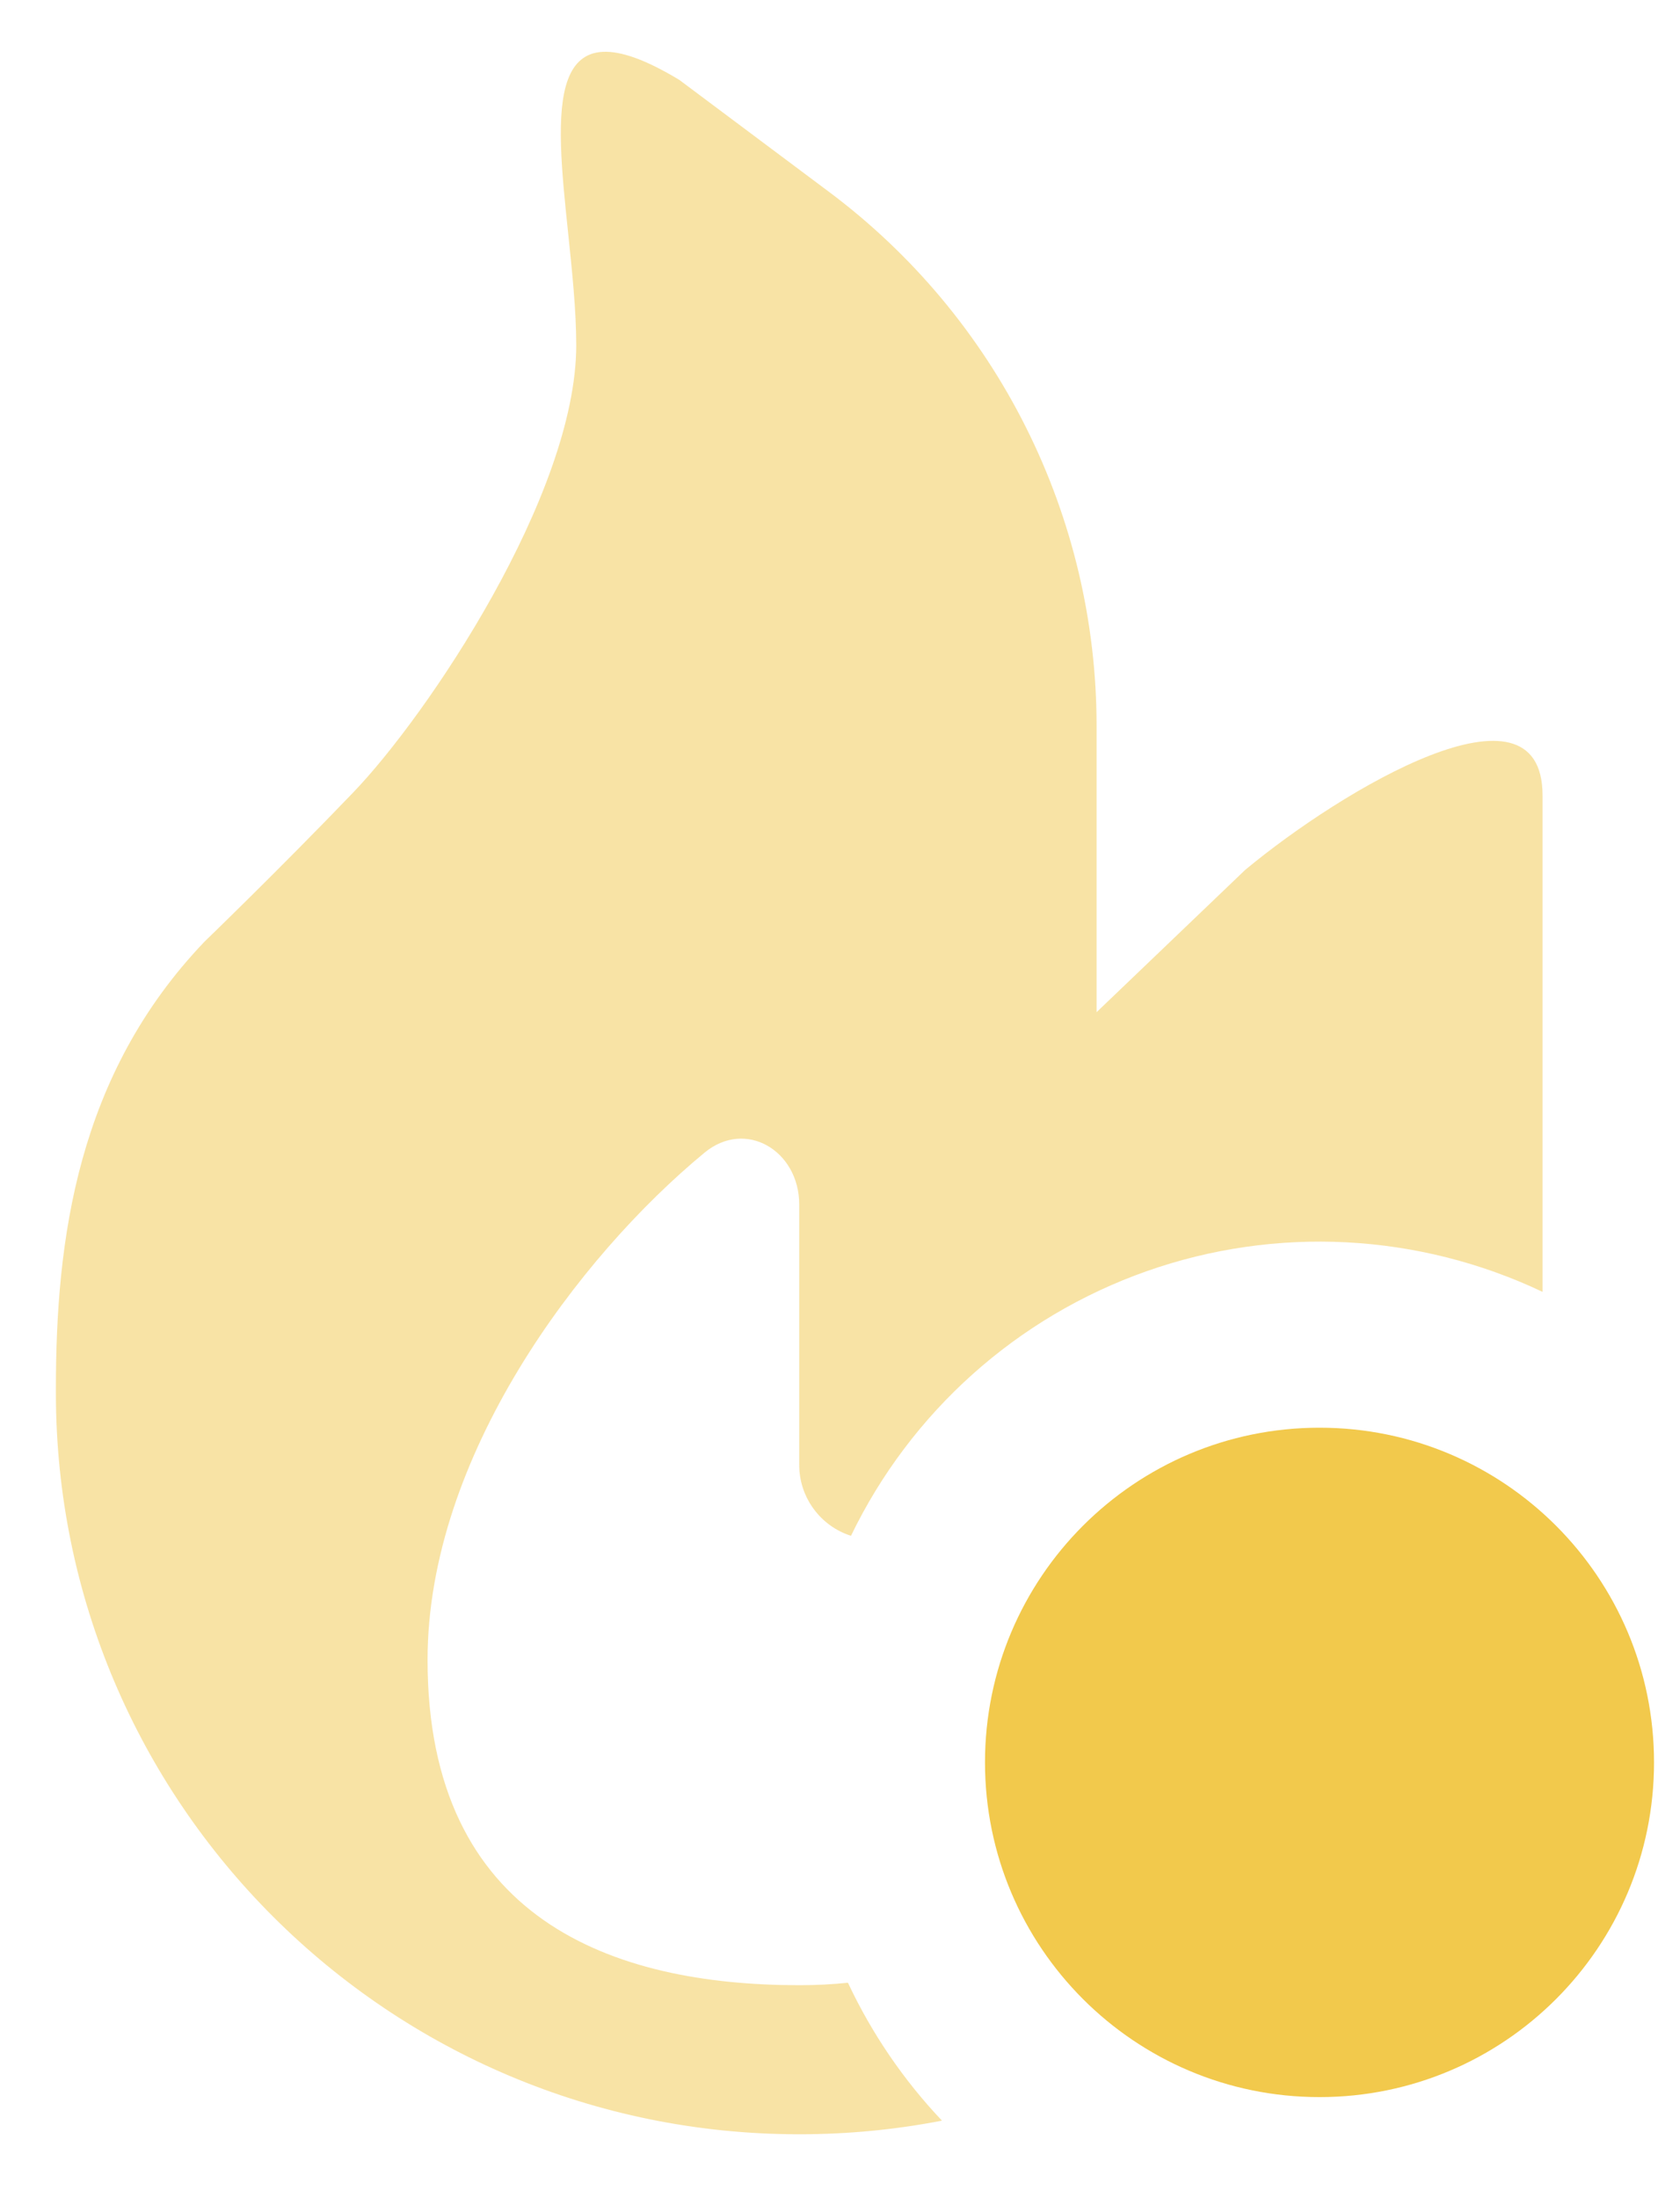
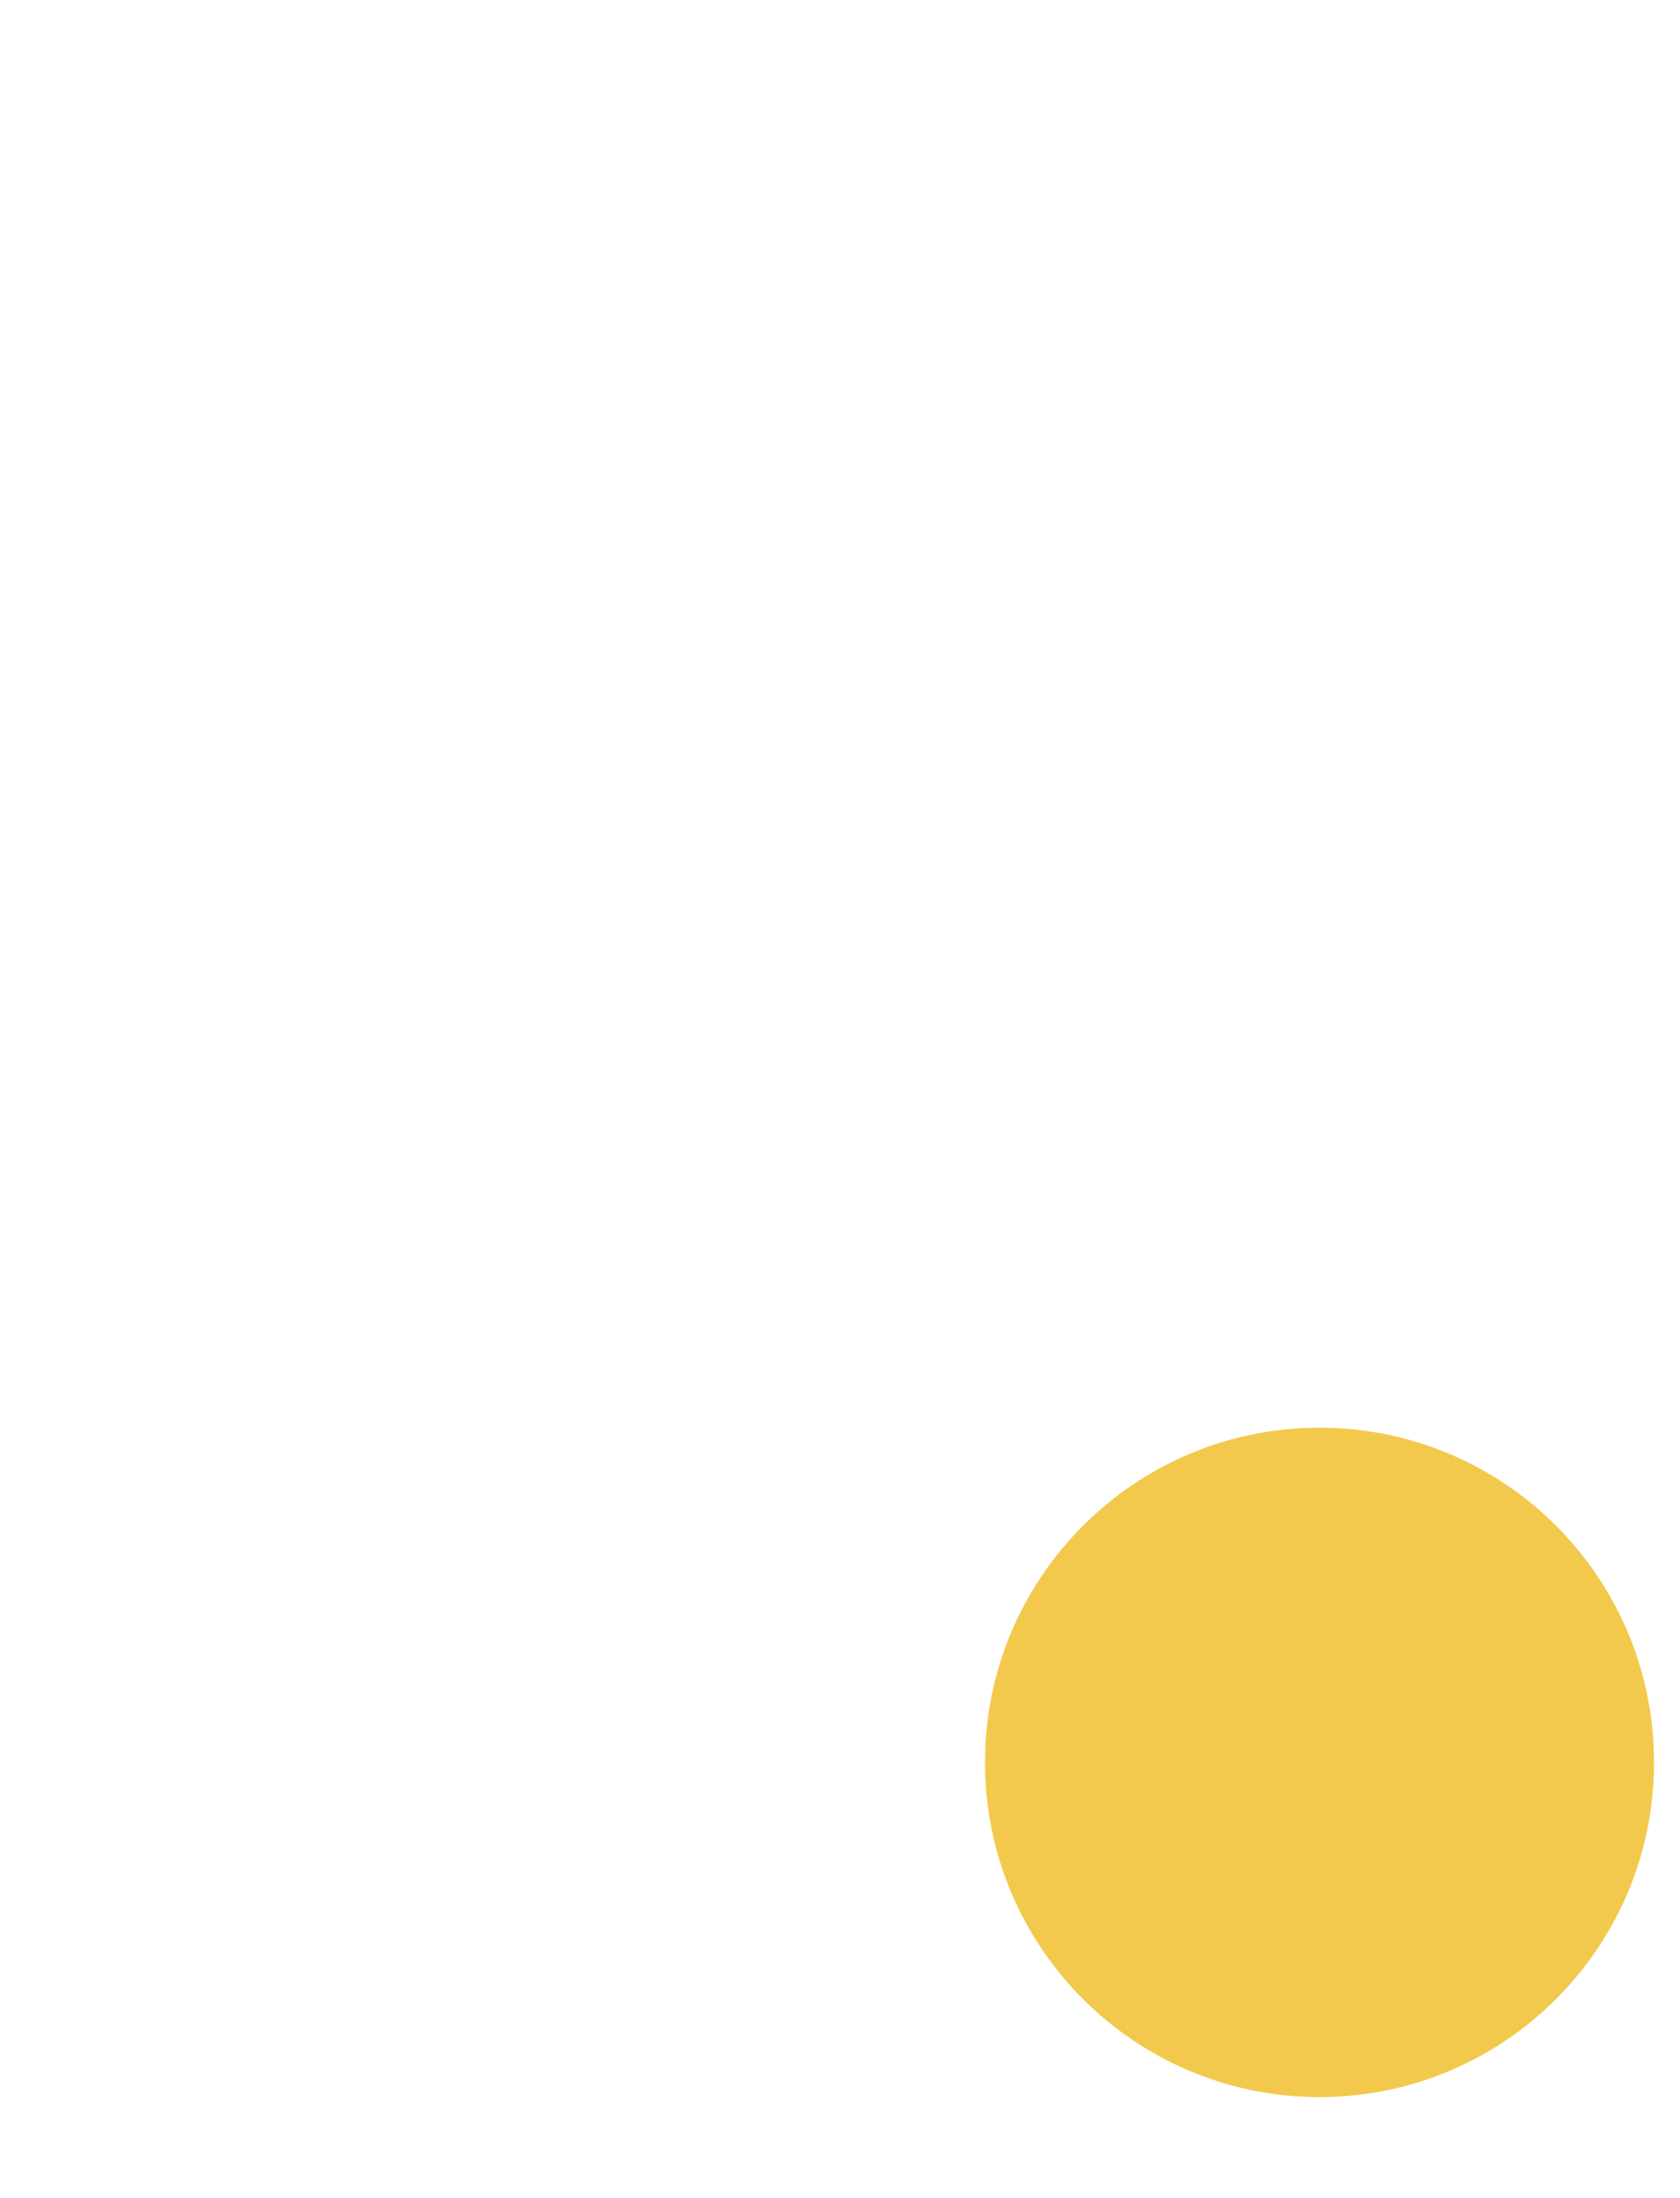
<svg xmlns="http://www.w3.org/2000/svg" width="26" height="34" viewBox="0 0 26 34" fill="none">
  <g clip-path="url(#clip0_2_16)">
-     <path opacity="0.5" d="M8.793 3.609C8.593 1.694 8.412 -0.035 10.515 1.237L12.829 2.967C14.114 3.927 15.157 5.172 15.876 6.606C16.595 8.039 16.97 9.62 16.971 11.224V15.656L19.271 13.455C20.77 12.21 23.873 10.36 23.873 12.305V19.982C21.952 19.071 19.749 18.956 17.744 19.663C15.739 20.37 14.095 21.841 13.17 23.755C12.937 23.681 12.734 23.534 12.59 23.336C12.446 23.139 12.368 22.901 12.369 22.656V18.631C12.369 17.8 11.541 17.301 10.902 17.83C8.962 19.431 6.617 22.527 6.617 25.675C6.617 29.7 9.493 30.706 12.369 30.706C12.632 30.706 12.884 30.693 13.123 30.668C13.491 31.452 13.982 32.172 14.578 32.801C13.863 32.94 13.125 33.012 12.369 33.012C6.015 33.012 0.865 27.878 0.865 21.545V21.482C0.865 19.171 1.193 16.627 3.166 14.564C3.166 14.564 4.316 13.455 5.466 12.258C6.617 11.061 8.918 7.646 8.918 5.34C8.918 4.8 8.854 4.195 8.793 3.609Z" fill="#F2C94C" />
    <path d="M20.421 32.437C23.28 32.437 25.598 30.119 25.598 27.26C25.598 24.401 23.28 22.083 20.421 22.083C17.562 22.083 15.244 24.401 15.244 27.26C15.244 30.119 17.562 32.437 20.421 32.437Z" fill="#F2C94C" />
  </g>
  <defs>
    <clipPath id="clip0_2_16">
      <rect width="26" height="34" fill="white" />
    </clipPath>
  </defs>
</svg>